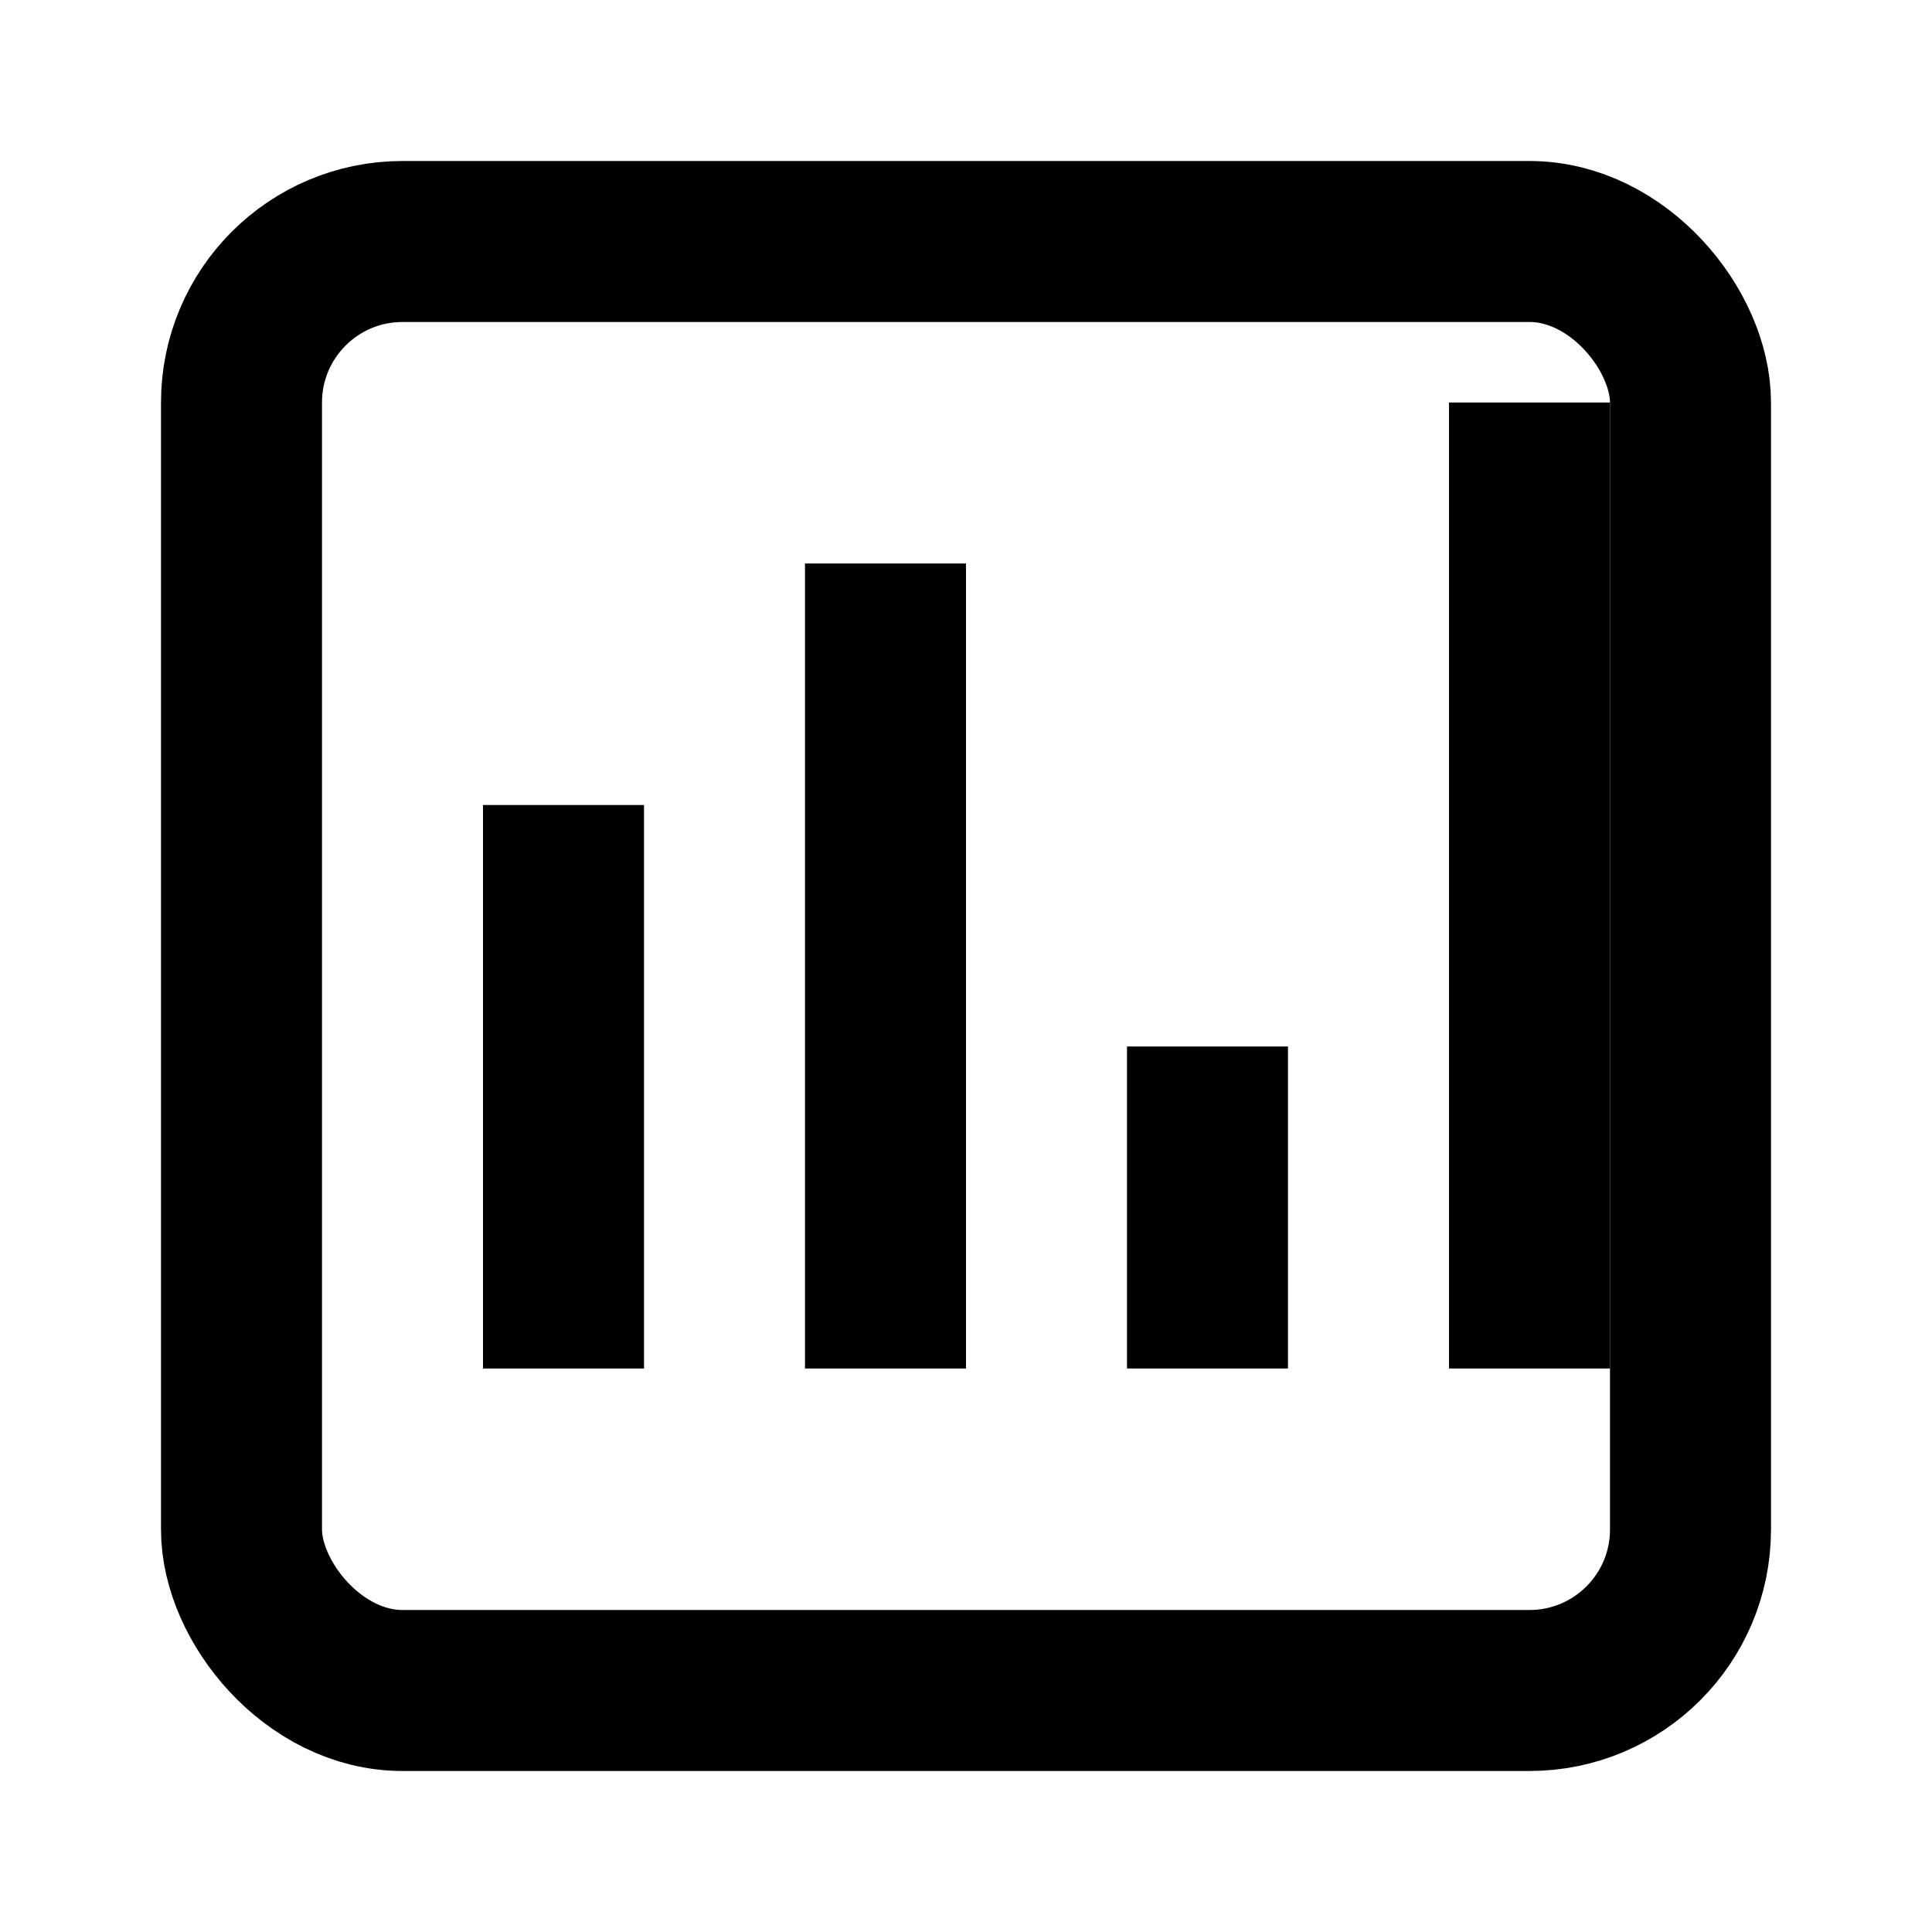
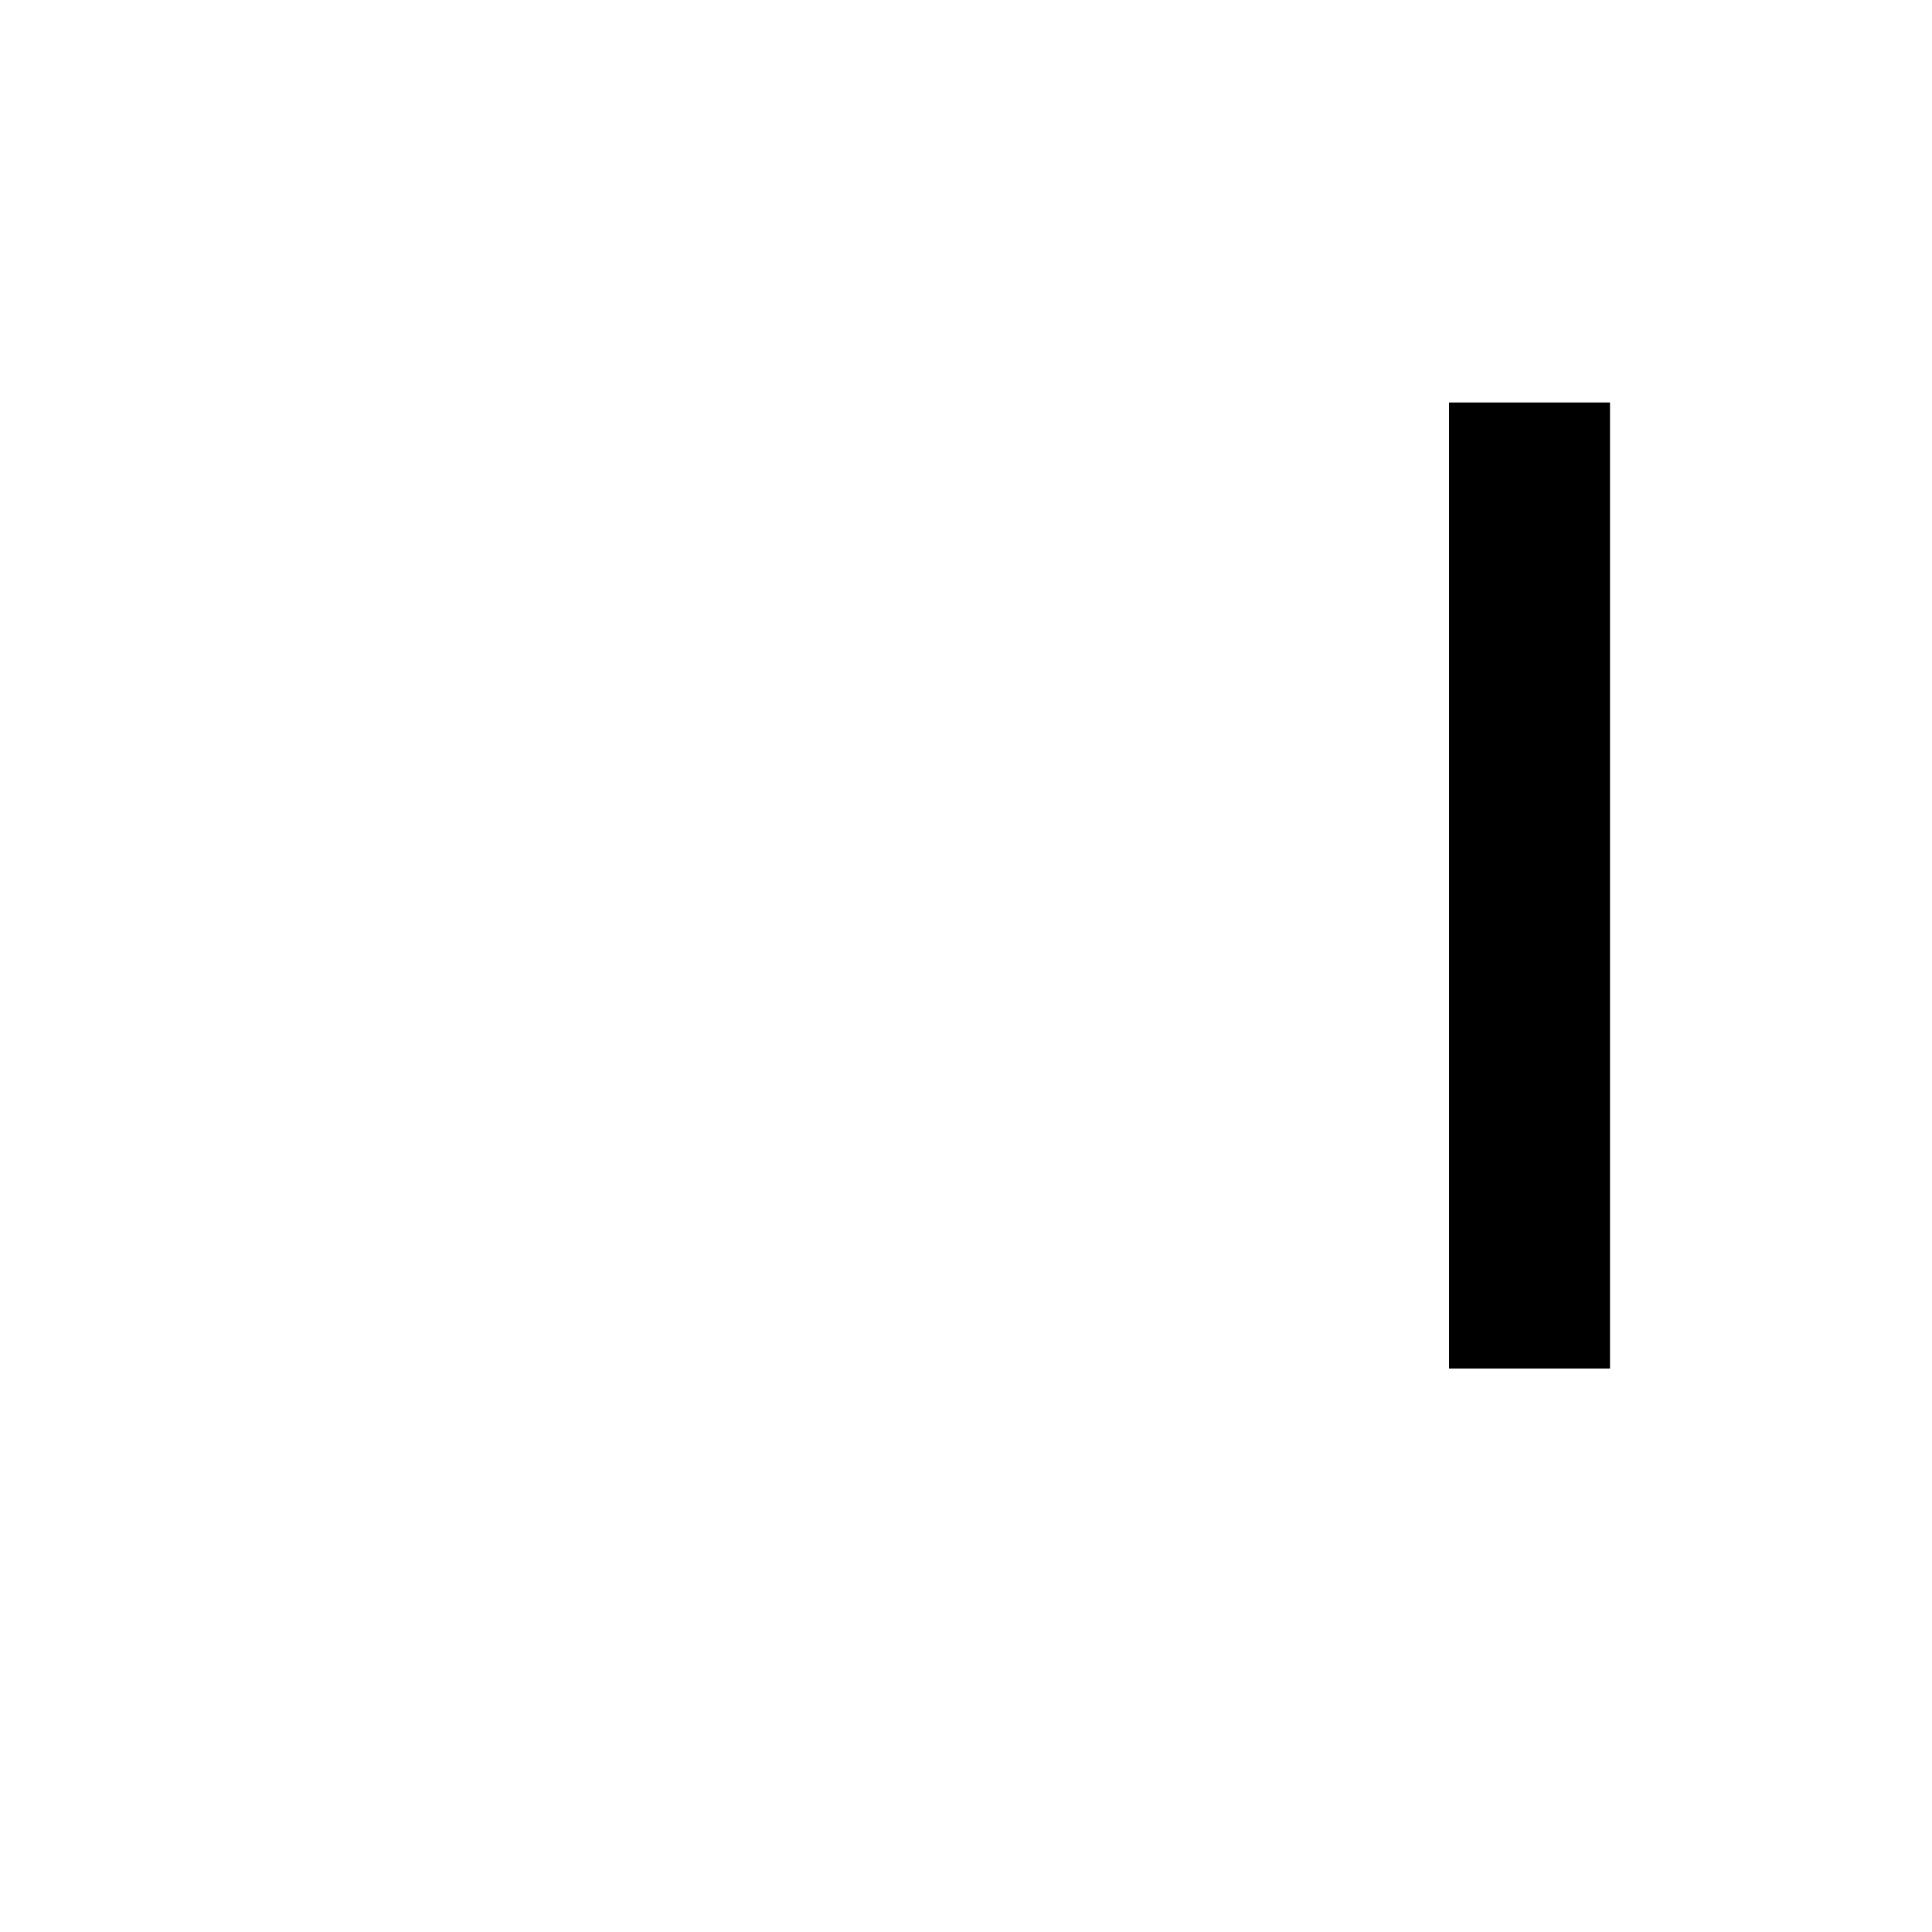
<svg xmlns="http://www.w3.org/2000/svg" width="48" height="48" viewBox="0 0 24 24" fill="none">
-   <rect x="3" y="3" width="18" height="18" rx="2" stroke="currentColor" stroke-width="2" fill="none" />
-   <line x1="7" y1="17" x2="7" y2="10" stroke="currentColor" stroke-width="2" />
-   <line x1="11" y1="17" x2="11" y2="7" stroke="currentColor" stroke-width="2" />
-   <line x1="15" y1="17" x2="15" y2="13" stroke="currentColor" stroke-width="2" />
  <line x1="19" y1="17" x2="19" y2="5" stroke="currentColor" stroke-width="2" />
</svg>